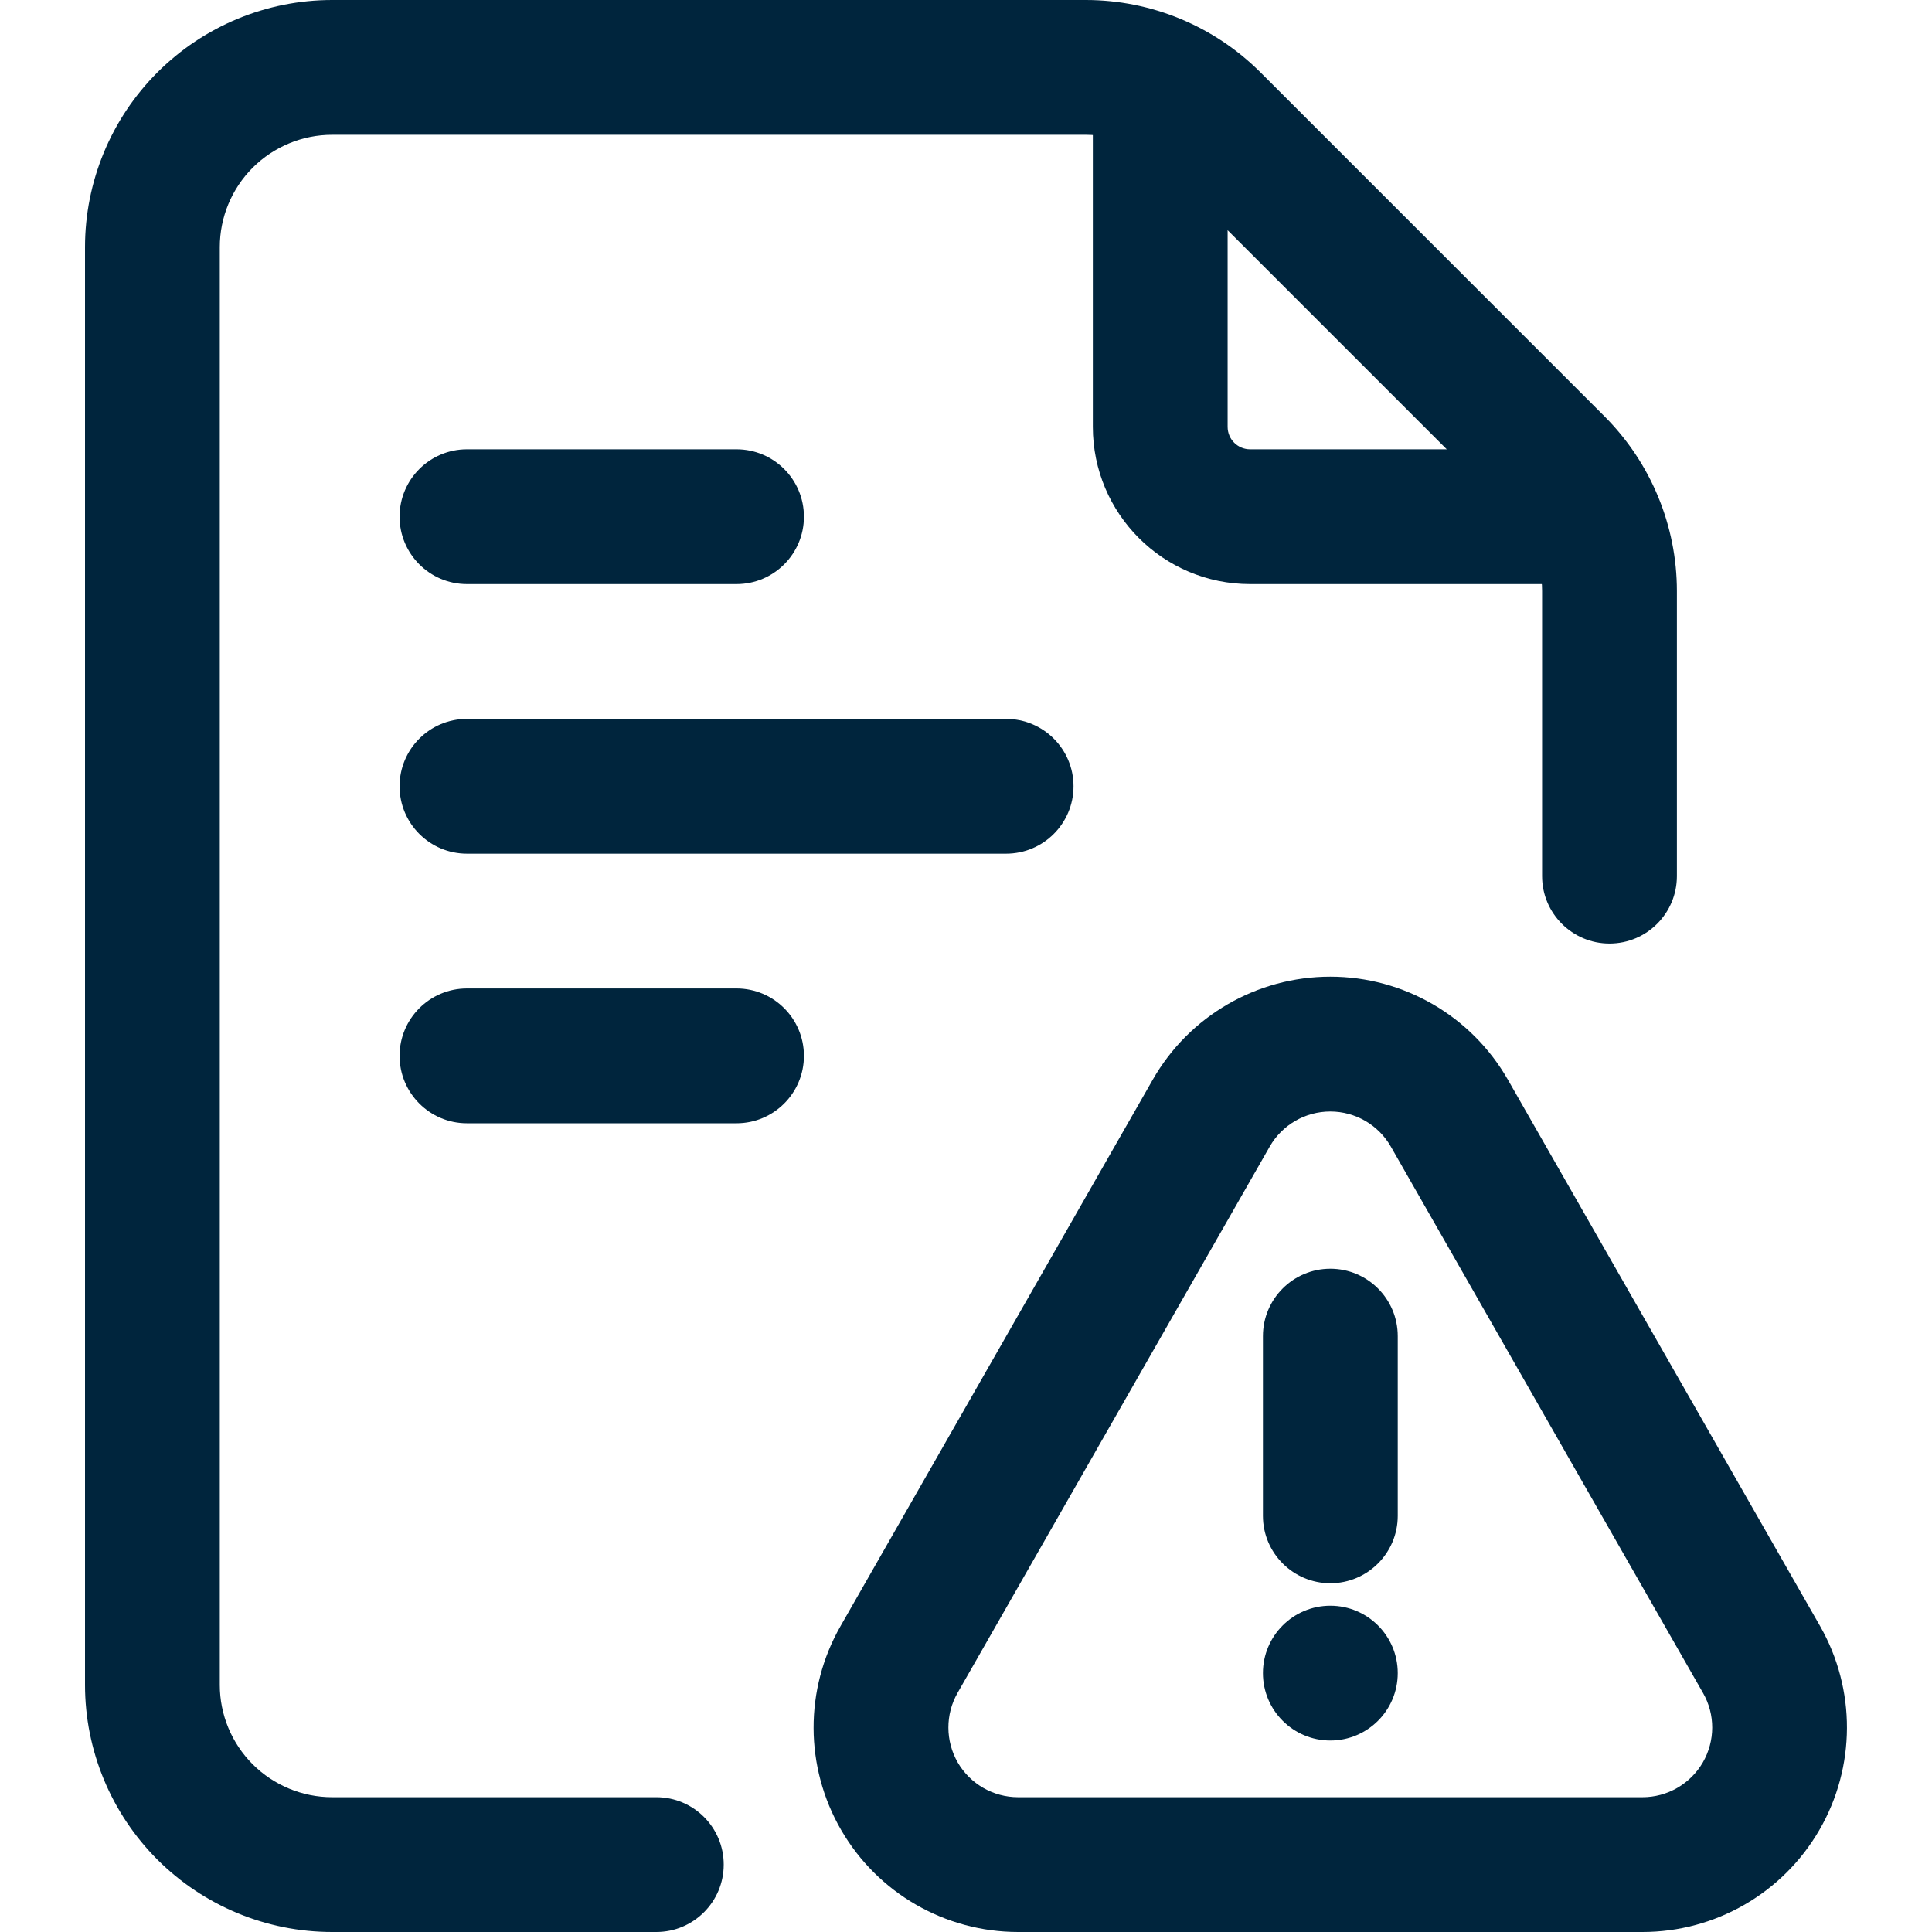
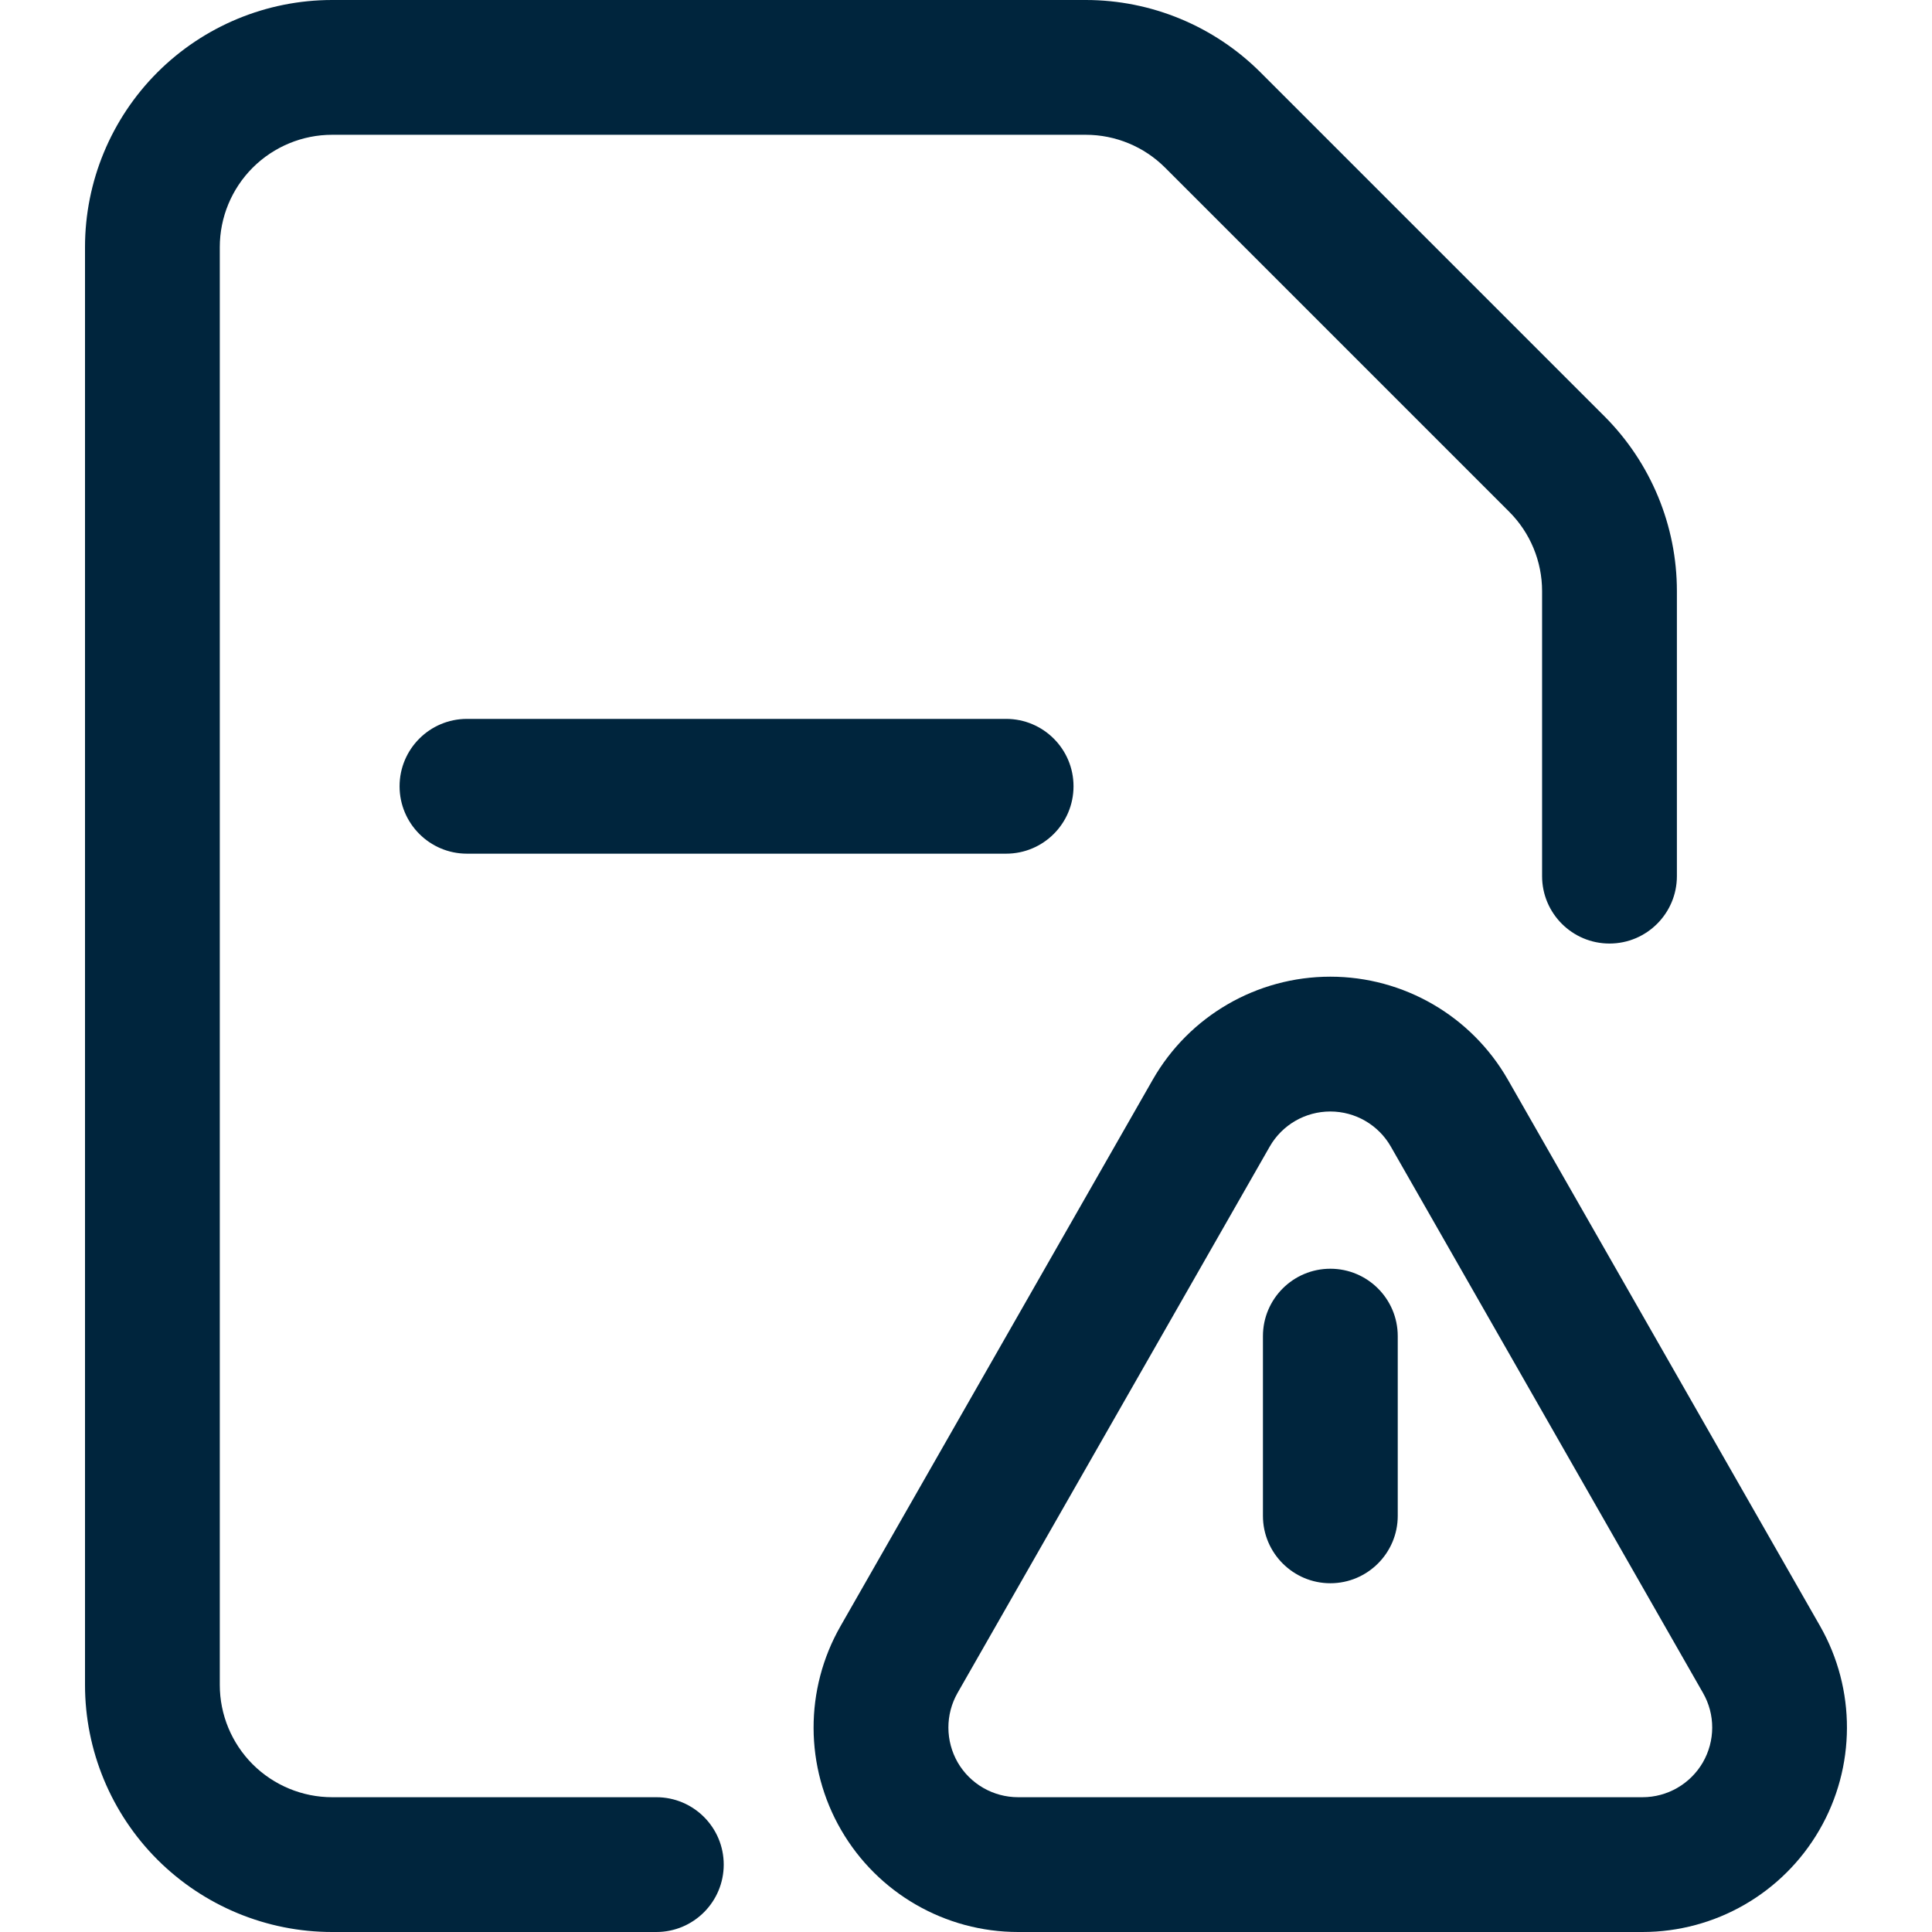
<svg xmlns="http://www.w3.org/2000/svg" width="72" height="72" viewBox="0 0 72 72" fill="none">
  <path fill-rule="evenodd" clip-rule="evenodd" d="M61.211 72H37.943C35.224 72 32.712 70.553 31.349 68.202C29.986 65.855 29.976 62.955 31.326 60.597L42.96 40.236C44.316 37.862 46.841 36.398 49.577 36.398C52.31 36.398 54.835 37.862 56.194 40.236L67.828 60.597C69.174 62.955 69.164 65.855 67.801 68.202C66.438 70.553 63.927 72 61.211 72ZM61.211 66.977C62.135 66.977 62.992 66.484 63.458 65.684C63.923 64.88 63.927 63.892 63.465 63.089L51.831 42.728C51.369 41.921 50.508 41.422 49.577 41.422C48.643 41.422 47.782 41.921 47.32 42.728L35.686 63.089C35.227 63.892 35.231 64.88 35.693 65.684C36.158 66.484 37.016 66.977 37.943 66.977H61.211Z" fill="#00253D" />
  <path fill-rule="evenodd" clip-rule="evenodd" d="M47.066 49.794C47.066 48.407 48.192 47.282 49.578 47.282C50.965 47.282 52.09 48.407 52.09 49.794V56.492C52.09 57.874 50.965 59.003 49.578 59.003C48.192 59.003 47.066 57.874 47.066 56.492V49.794Z" fill="#00253D" />
-   <path d="M49.578 64.864C50.965 64.864 52.09 63.739 52.09 62.352C52.09 60.965 50.965 59.84 49.578 59.84C48.191 59.84 47.066 60.965 47.066 62.352C47.066 63.739 48.191 64.864 49.578 64.864Z" fill="#00253D" />
  <path fill-rule="evenodd" clip-rule="evenodd" d="M62.493 32.651C62.493 34.038 61.367 35.163 59.981 35.163C58.595 35.163 57.469 34.038 57.469 32.651V22.029C57.469 20.92 57.027 19.855 56.244 19.072L43.421 6.249C42.637 5.465 41.572 5.023 40.464 5.023H12.377C11.269 5.023 10.204 5.465 9.417 6.249C8.633 7.036 8.191 8.097 8.191 9.209V62.791C8.191 63.903 8.633 64.964 9.417 65.751C10.204 66.535 11.269 66.977 12.377 66.977H24.46C25.846 66.977 26.971 68.102 26.971 69.488C26.971 70.875 25.846 72 24.46 72H12.377C9.936 72 7.595 71.029 5.867 69.304C4.139 67.576 3.168 65.232 3.168 62.791V9.209C3.168 6.768 4.139 4.424 5.867 2.696C7.595 0.971 9.936 0 12.377 0H40.464C42.905 0 45.246 0.971 46.974 2.696L59.797 15.518C61.522 17.247 62.493 19.587 62.493 22.029V32.651Z" fill="#00253D" />
-   <path fill-rule="evenodd" clip-rule="evenodd" d="M40.727 4.186C40.727 2.8 41.852 1.674 43.238 1.674C44.625 1.674 45.75 2.8 45.75 4.186V15.907C45.75 16.369 46.125 16.744 46.587 16.744H58.308C59.694 16.744 60.82 17.869 60.82 19.256C60.82 20.642 59.694 21.767 58.308 21.767H46.587C43.349 21.767 40.727 19.145 40.727 15.907V4.186Z" fill="#00253D" />
-   <path fill-rule="evenodd" clip-rule="evenodd" d="M17.402 21.767C16.016 21.767 14.891 20.642 14.891 19.256C14.891 17.869 16.016 16.744 17.402 16.744H27.449C28.835 16.744 29.96 17.869 29.96 19.256C29.96 20.642 28.835 21.767 27.449 21.767H17.402Z" fill="#00253D" />
-   <path fill-rule="evenodd" clip-rule="evenodd" d="M17.402 41.861C16.016 41.861 14.891 40.735 14.891 39.349C14.891 37.962 16.016 36.837 17.402 36.837H27.449C28.835 36.837 29.96 37.962 29.96 39.349C29.96 40.735 28.835 41.861 27.449 41.861H17.402Z" fill="#00253D" />
  <path fill-rule="evenodd" clip-rule="evenodd" d="M17.402 31.814C16.016 31.814 14.891 30.689 14.891 29.302C14.891 27.916 16.016 26.791 17.402 26.791H37.495C38.882 26.791 40.007 27.916 40.007 29.302C40.007 30.689 38.882 31.814 37.495 31.814H17.402Z" fill="#00253D" />
</svg>